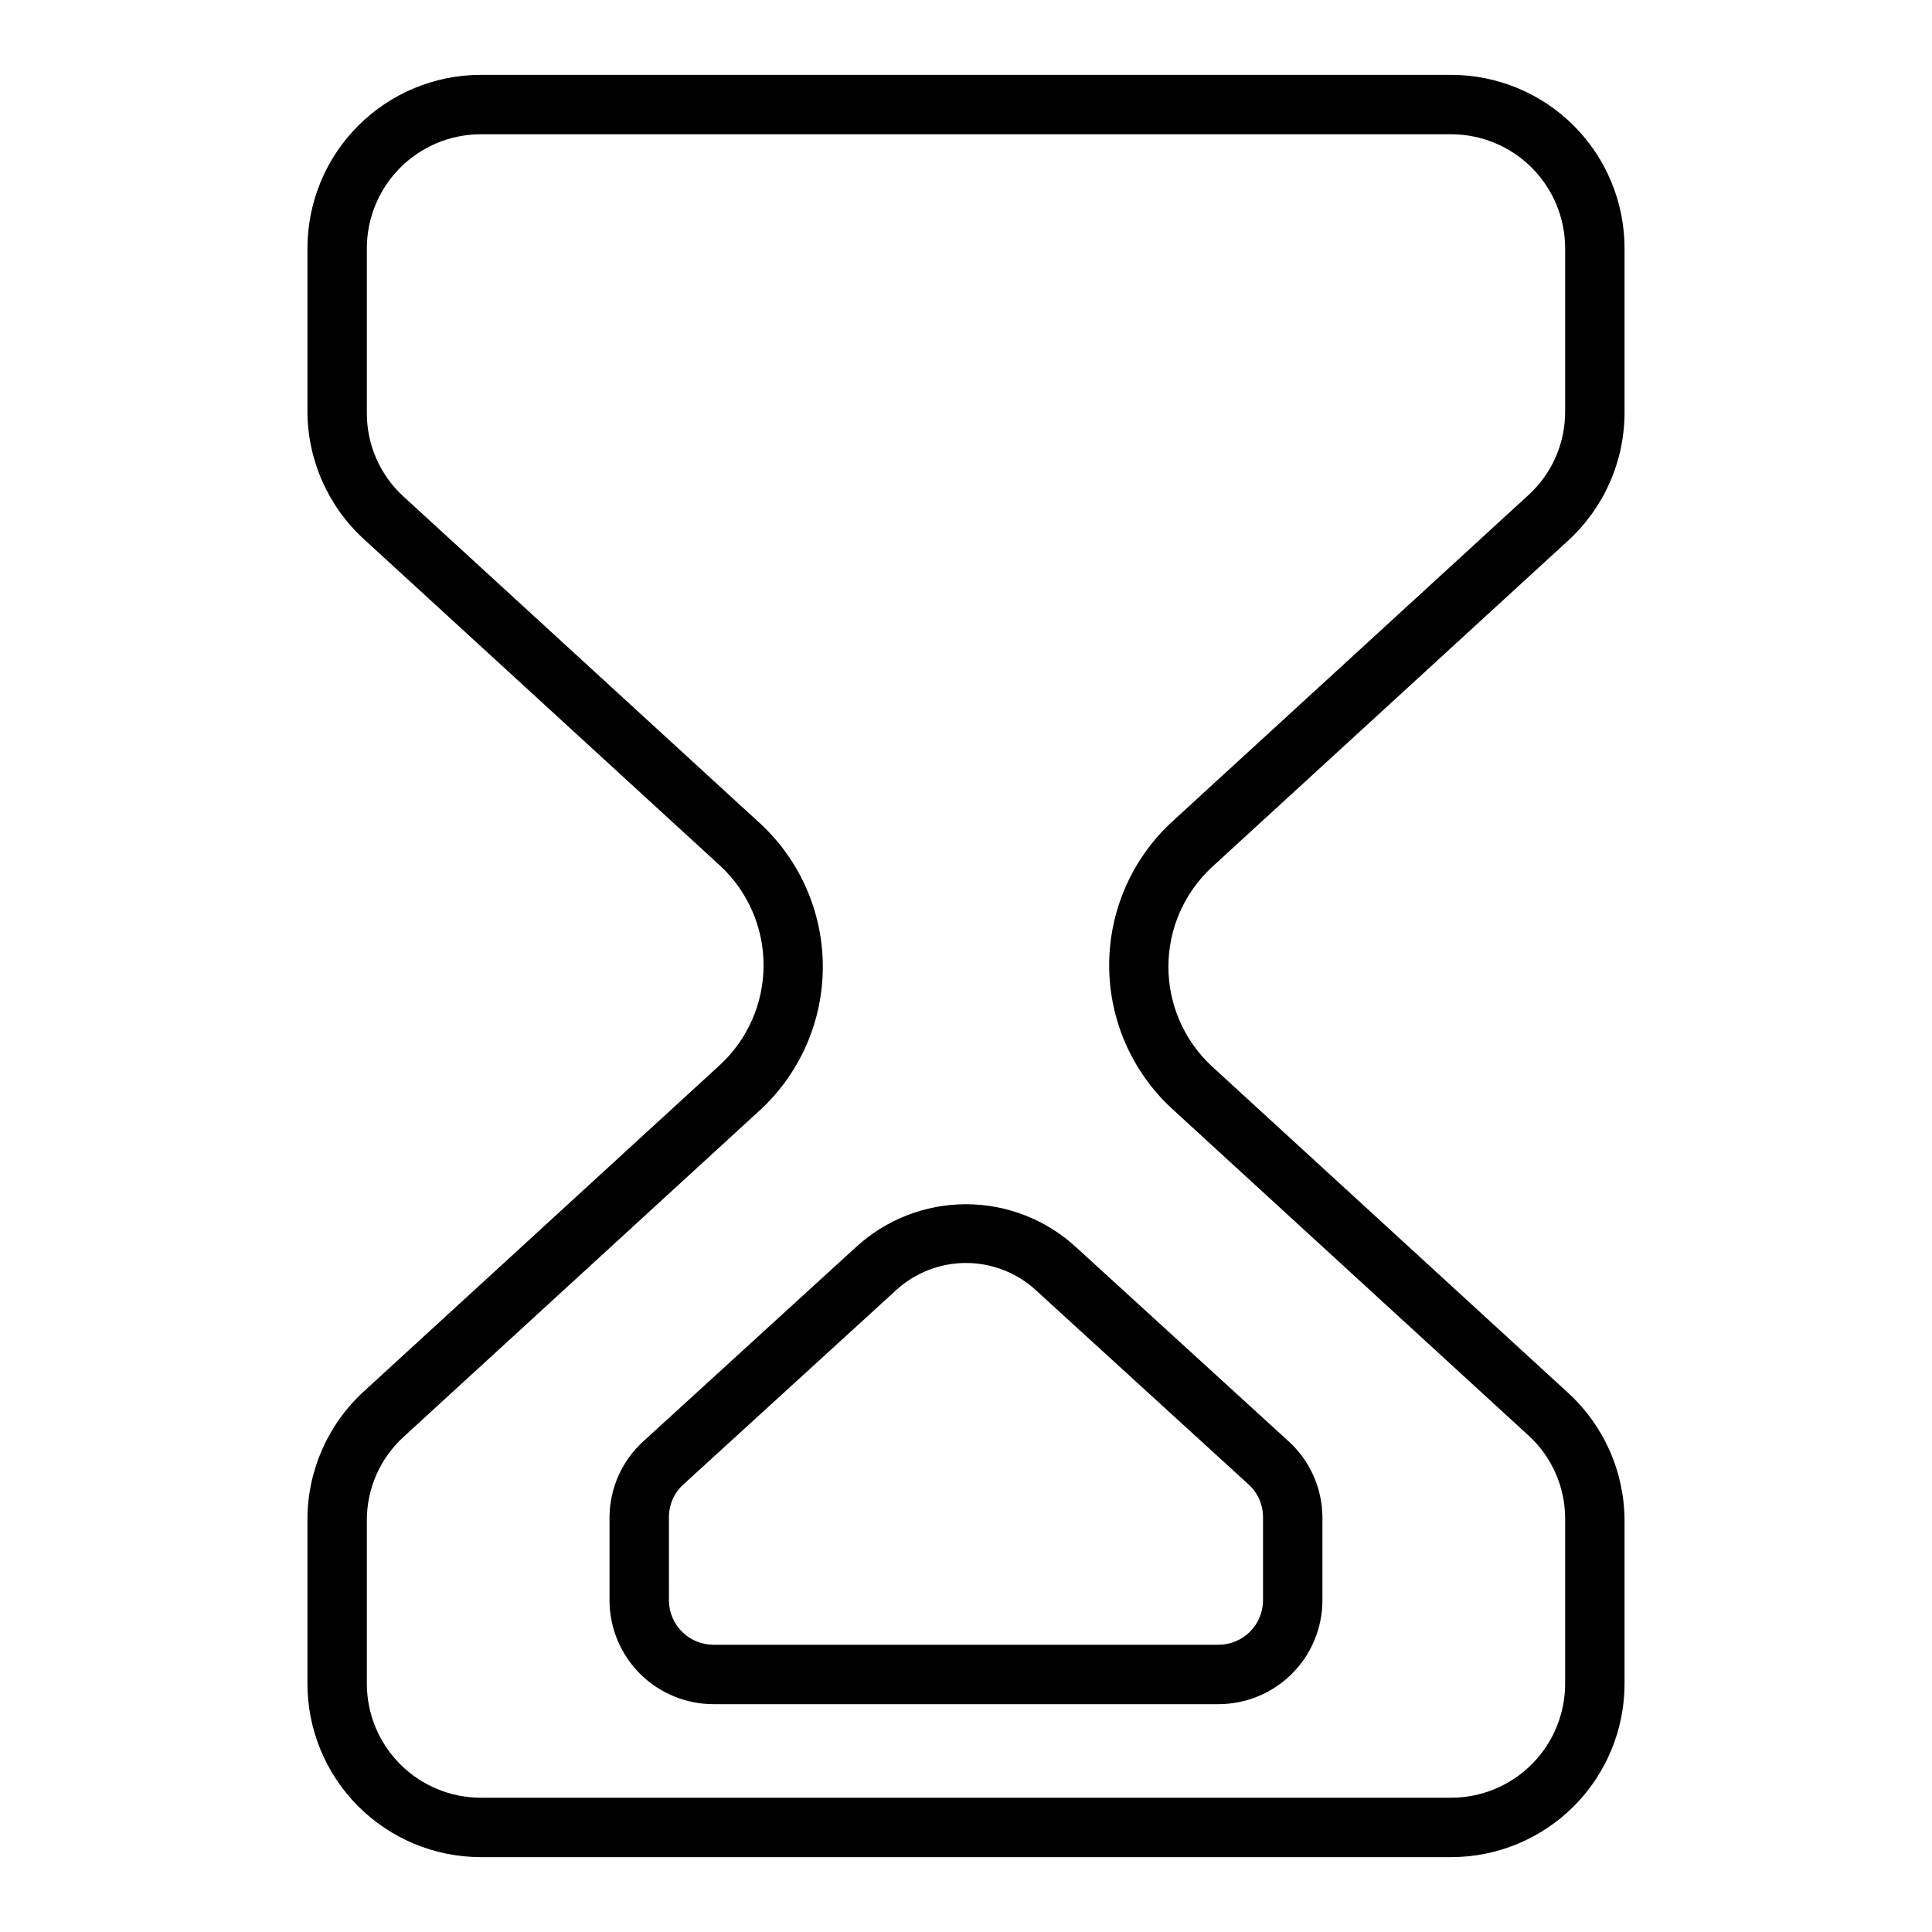
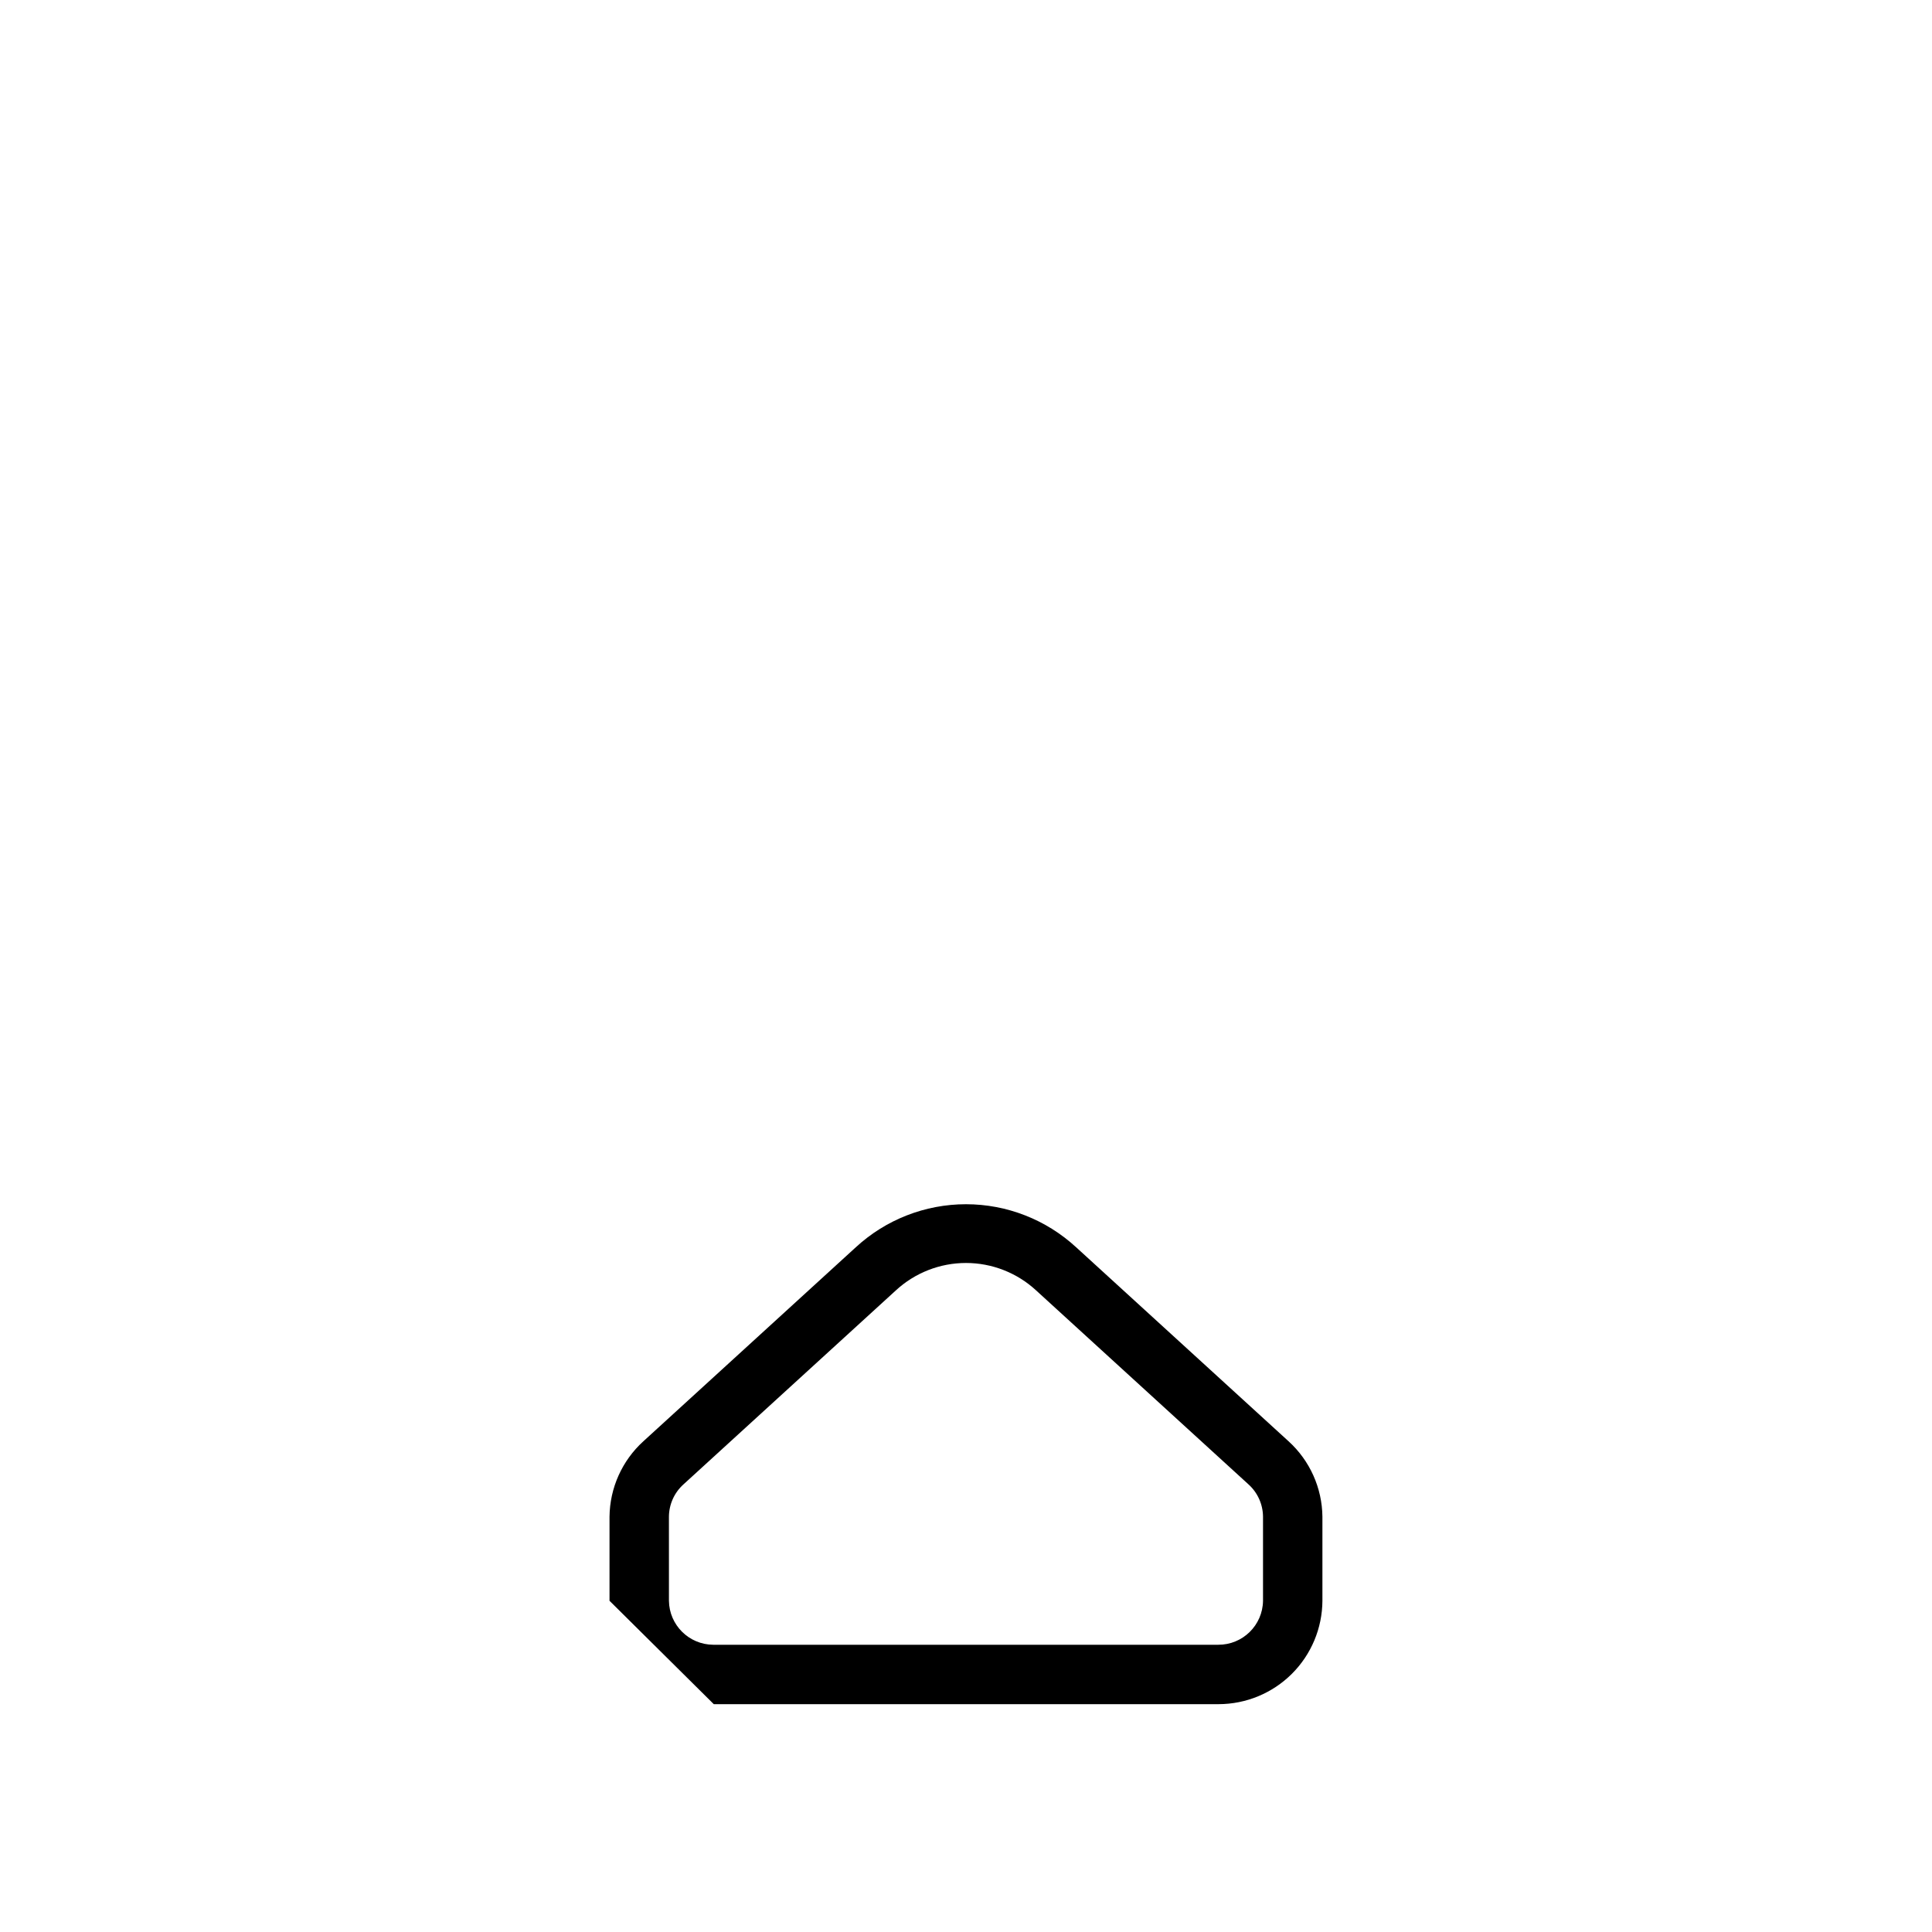
<svg xmlns="http://www.w3.org/2000/svg" fill="#000000" width="800px" height="800px" version="1.1" viewBox="144 144 512 512">
  <g>
-     <path d="m271.37 636.16h257.26c12.164-0.023 23.824-4.863 32.426-13.465 8.605-8.602 13.445-20.266 13.465-32.43v-43.297c-0.031-12.879-5.457-25.152-14.957-33.848l-94.465-86.594h0.004c-7.312-6.805-11.465-16.344-11.465-26.332 0-9.988 4.152-19.527 11.465-26.332l94.465-86.594h-0.004c9.5-8.695 14.926-20.969 14.957-33.848v-43.691c-0.02-12.164-4.859-23.824-13.465-32.426-8.602-8.605-20.262-13.445-32.426-13.469h-257.26c-12.168 0.023-23.828 4.863-32.43 13.469-8.602 8.602-13.445 20.262-13.465 32.426v43.297c0.031 12.879 5.457 25.156 14.957 33.852l94.465 86.594v-0.004c7.309 6.805 11.461 16.344 11.461 26.332s-4.152 19.527-11.461 26.332l-94.465 86.594c-9.5 8.695-14.926 20.973-14.957 33.848v43.297c-0.086 12.234 4.711 23.996 13.324 32.684s20.336 13.582 32.57 13.605zm-30.152-89.191c-0.039-8.488 3.543-16.59 9.84-22.277l94.465-86.594c10.543-9.785 16.531-23.52 16.531-37.902 0-14.383-5.988-28.117-16.531-37.902l-94.465-86.594c-6.297-5.688-9.879-13.789-9.84-22.277v-43.691c0.023-7.988 3.203-15.645 8.855-21.297 5.648-5.648 13.305-8.832 21.297-8.852h257.26c7.988 0.02 15.645 3.203 21.293 8.852 5.652 5.652 8.836 13.309 8.855 21.297v43.297c0.039 8.488-3.539 16.59-9.84 22.277l-94.465 86.594c-10.543 9.785-16.531 23.52-16.531 37.902 0 14.383 5.988 28.117 16.531 37.906l94.465 86.594v-0.004c6.301 5.688 9.879 13.793 9.84 22.277v43.297c0.082 8.059-3.055 15.816-8.715 21.551s-13.375 8.973-21.434 8.992h-257.26c-7.992-0.02-15.648-3.203-21.297-8.852-5.652-5.652-8.832-13.309-8.855-21.297z" />
-     <path d="m333.16 595.62h133.82c7.269-0.02 14.23-2.91 19.379-8.039 5.144-5.133 8.055-12.09 8.094-19.355v-22.277c-0.078-7.621-3.328-14.867-8.973-19.996l-56.285-51.406v0.004c-7.953-7.34-18.379-11.418-29.203-11.418s-21.254 4.078-29.207 11.418l-56.285 51.402c-5.644 5.129-8.895 12.375-8.973 19.996v22.277c0.039 7.293 2.973 14.273 8.152 19.41 5.18 5.133 12.184 8.008 19.477 7.984zm-11.887-49.672c0.023-3.273 1.422-6.391 3.859-8.578l56.285-51.406c5.059-4.668 11.691-7.262 18.578-7.262 6.883 0 13.516 2.594 18.578 7.262l56.285 51.406c2.434 2.188 3.832 5.305 3.856 8.578v22.277c-0.086 6.492-5.394 11.695-11.887 11.652h-133.82c-6.43-0.043-11.645-5.223-11.73-11.652z" />
+     <path d="m333.16 595.62h133.82c7.269-0.02 14.23-2.91 19.379-8.039 5.144-5.133 8.055-12.09 8.094-19.355v-22.277c-0.078-7.621-3.328-14.867-8.973-19.996l-56.285-51.406v0.004c-7.953-7.34-18.379-11.418-29.203-11.418s-21.254 4.078-29.207 11.418l-56.285 51.402c-5.644 5.129-8.895 12.375-8.973 19.996v22.277zm-11.887-49.672c0.023-3.273 1.422-6.391 3.859-8.578l56.285-51.406c5.059-4.668 11.691-7.262 18.578-7.262 6.883 0 13.516 2.594 18.578 7.262l56.285 51.406c2.434 2.188 3.832 5.305 3.856 8.578v22.277c-0.086 6.492-5.394 11.695-11.887 11.652h-133.82c-6.43-0.043-11.645-5.223-11.73-11.652z" />
  </g>
</svg>